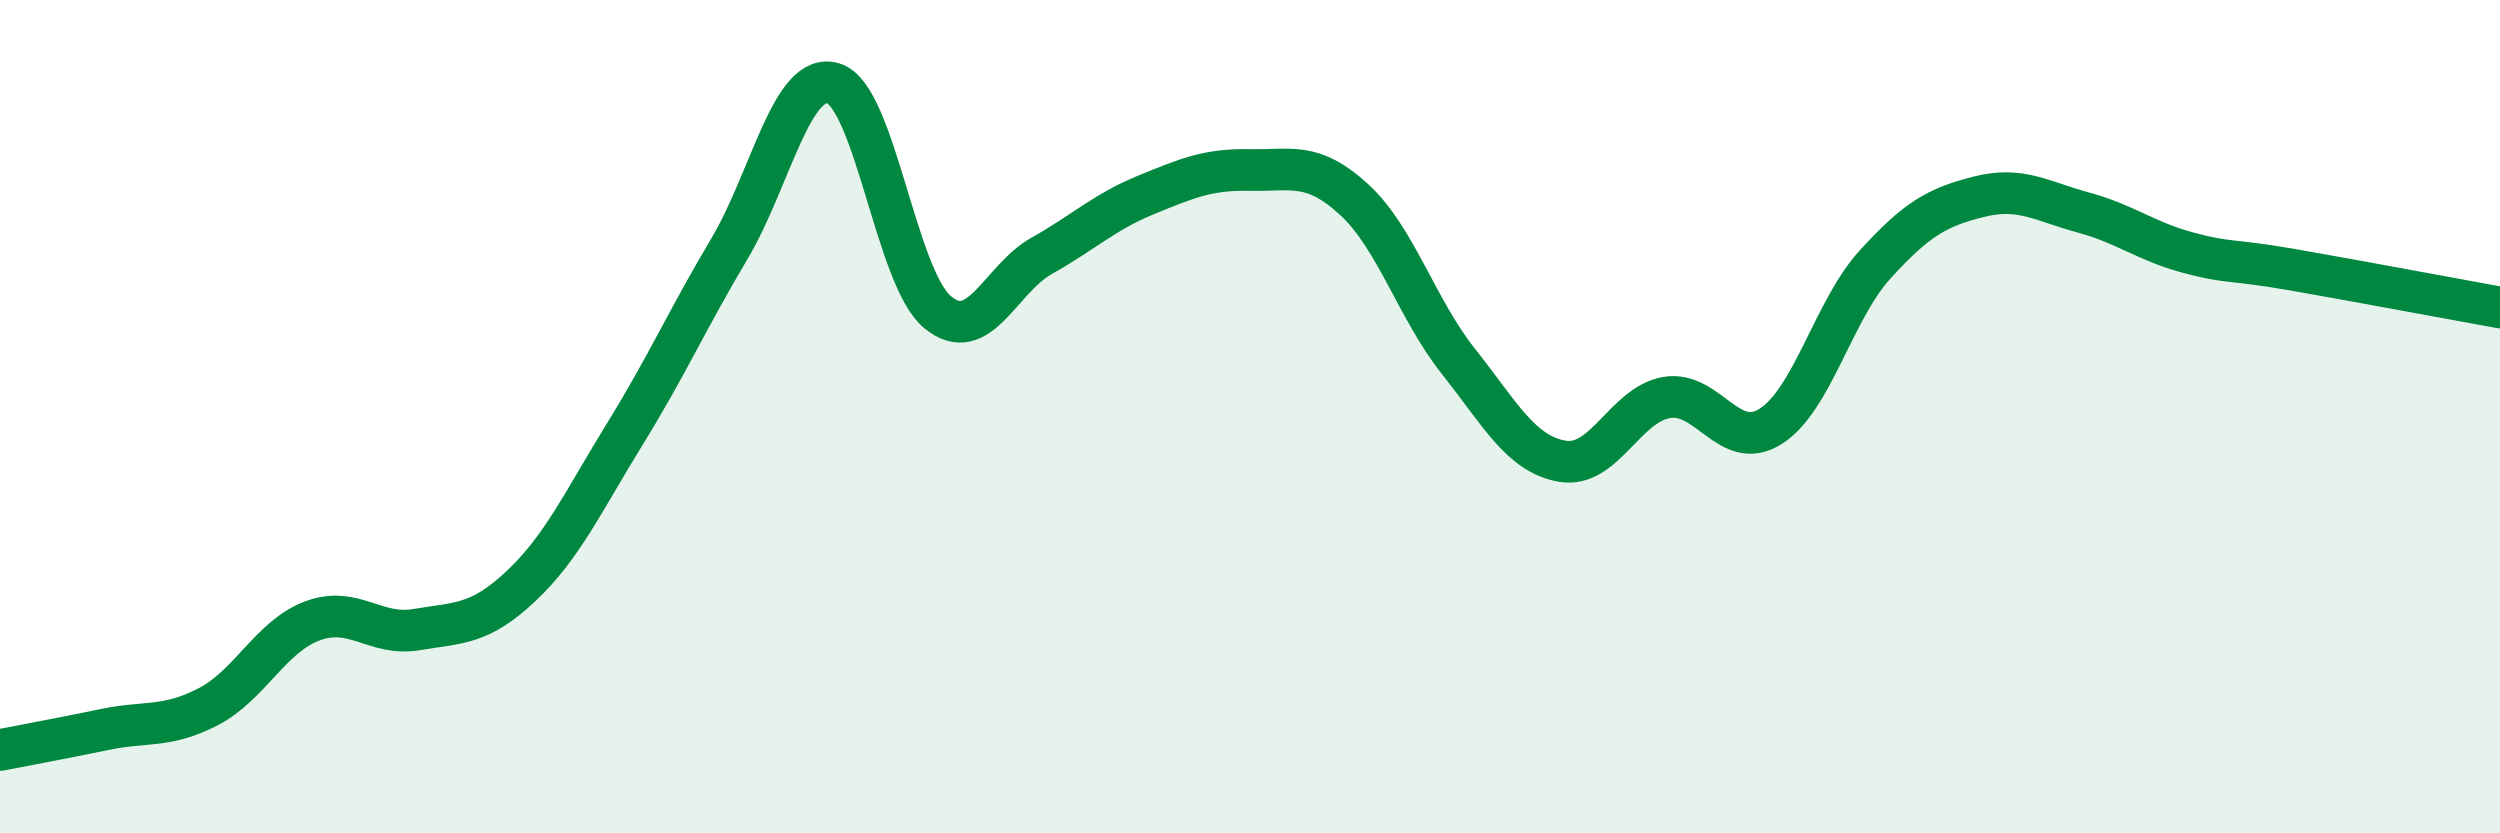
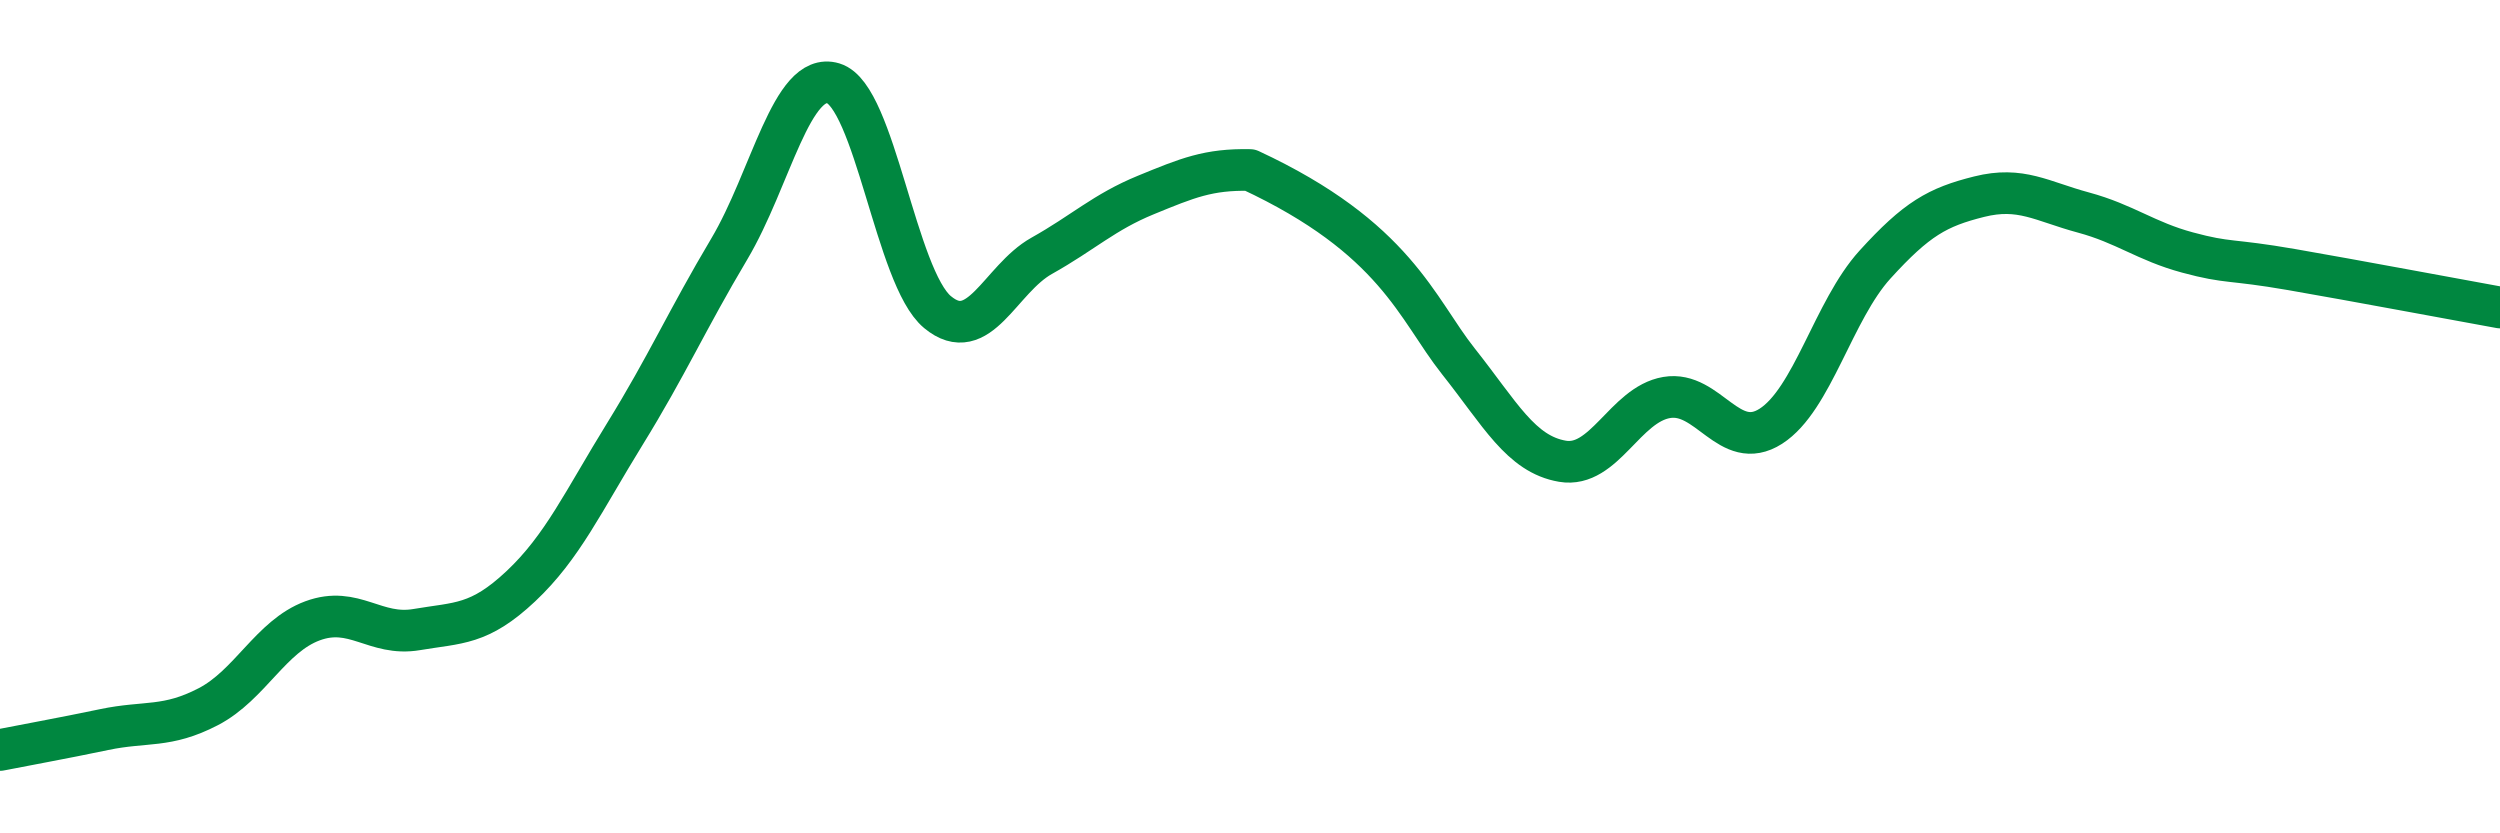
<svg xmlns="http://www.w3.org/2000/svg" width="60" height="20" viewBox="0 0 60 20">
-   <path d="M 0,18 C 0.5,17.9 1.5,17.72 2.5,17.51 C 3.5,17.3 4,17.48 5,16.96 C 6,16.44 6.5,15.27 7.5,14.9 C 8.5,14.53 9,15.28 10,15.11 C 11,14.94 11.5,15.01 12.5,14.07 C 13.5,13.13 14,12.03 15,10.41 C 16,8.79 16.5,7.66 17.5,5.98 C 18.5,4.3 19,1.7 20,2 C 21,2.3 21.5,6.66 22.5,7.49 C 23.5,8.32 24,6.7 25,6.14 C 26,5.58 26.5,5.09 27.5,4.68 C 28.5,4.27 29,4.06 30,4.08 C 31,4.1 31.5,3.87 32.5,4.79 C 33.5,5.71 34,7.41 35,8.67 C 36,9.93 36.5,10.9 37.5,11.07 C 38.5,11.24 39,9.71 40,9.54 C 41,9.37 41.5,10.87 42.5,10.23 C 43.5,9.59 44,7.45 45,6.35 C 46,5.25 46.5,4.97 47.5,4.72 C 48.5,4.47 49,4.83 50,5.1 C 51,5.37 51.5,5.79 52.5,6.06 C 53.5,6.33 53.5,6.21 55,6.47 C 56.5,6.73 59,7.2 60,7.38L60 20L0 20Z" fill="#008740" opacity="0.1" stroke-linecap="round" stroke-linejoin="round" />
-   <path d="M 0,18 C 0.5,17.9 1.5,17.72 2.5,17.51 C 3.5,17.3 4,17.48 5,16.96 C 6,16.44 6.5,15.27 7.5,14.9 C 8.5,14.53 9,15.28 10,15.11 C 11,14.94 11.5,15.01 12.5,14.07 C 13.5,13.13 14,12.03 15,10.41 C 16,8.79 16.5,7.66 17.5,5.98 C 18.5,4.3 19,1.7 20,2 C 21,2.3 21.5,6.66 22.5,7.49 C 23.5,8.32 24,6.7 25,6.14 C 26,5.58 26.5,5.09 27.5,4.68 C 28.5,4.27 29,4.06 30,4.08 C 31,4.1 31.5,3.87 32.5,4.79 C 33.5,5.71 34,7.41 35,8.67 C 36,9.93 36.5,10.9 37.5,11.07 C 38.5,11.24 39,9.71 40,9.54 C 41,9.37 41.5,10.87 42.5,10.23 C 43.5,9.59 44,7.45 45,6.35 C 46,5.25 46.5,4.97 47.5,4.72 C 48.5,4.47 49,4.83 50,5.1 C 51,5.37 51.5,5.79 52.5,6.06 C 53.5,6.33 53.5,6.21 55,6.47 C 56.5,6.73 59,7.2 60,7.38" stroke="#008740" stroke-width="1" fill="none" stroke-linecap="round" stroke-linejoin="round" />
+   <path d="M 0,18 C 0.5,17.9 1.5,17.72 2.5,17.51 C 3.5,17.3 4,17.48 5,16.96 C 6,16.44 6.5,15.27 7.5,14.9 C 8.5,14.53 9,15.28 10,15.11 C 11,14.94 11.5,15.01 12.5,14.07 C 13.5,13.13 14,12.03 15,10.41 C 16,8.79 16.5,7.66 17.5,5.98 C 18.5,4.3 19,1.7 20,2 C 21,2.3 21.5,6.66 22.5,7.49 C 23.5,8.32 24,6.7 25,6.14 C 26,5.58 26.5,5.09 27.5,4.68 C 28.5,4.27 29,4.06 30,4.08 C 33.5,5.71 34,7.41 35,8.67 C 36,9.93 36.5,10.9 37.5,11.07 C 38.5,11.24 39,9.71 40,9.54 C 41,9.37 41.5,10.87 42.5,10.23 C 43.5,9.59 44,7.45 45,6.35 C 46,5.25 46.5,4.97 47.5,4.72 C 48.5,4.47 49,4.83 50,5.1 C 51,5.37 51.5,5.79 52.5,6.06 C 53.5,6.33 53.5,6.21 55,6.47 C 56.5,6.73 59,7.2 60,7.38" stroke="#008740" stroke-width="1" fill="none" stroke-linecap="round" stroke-linejoin="round" />
</svg>